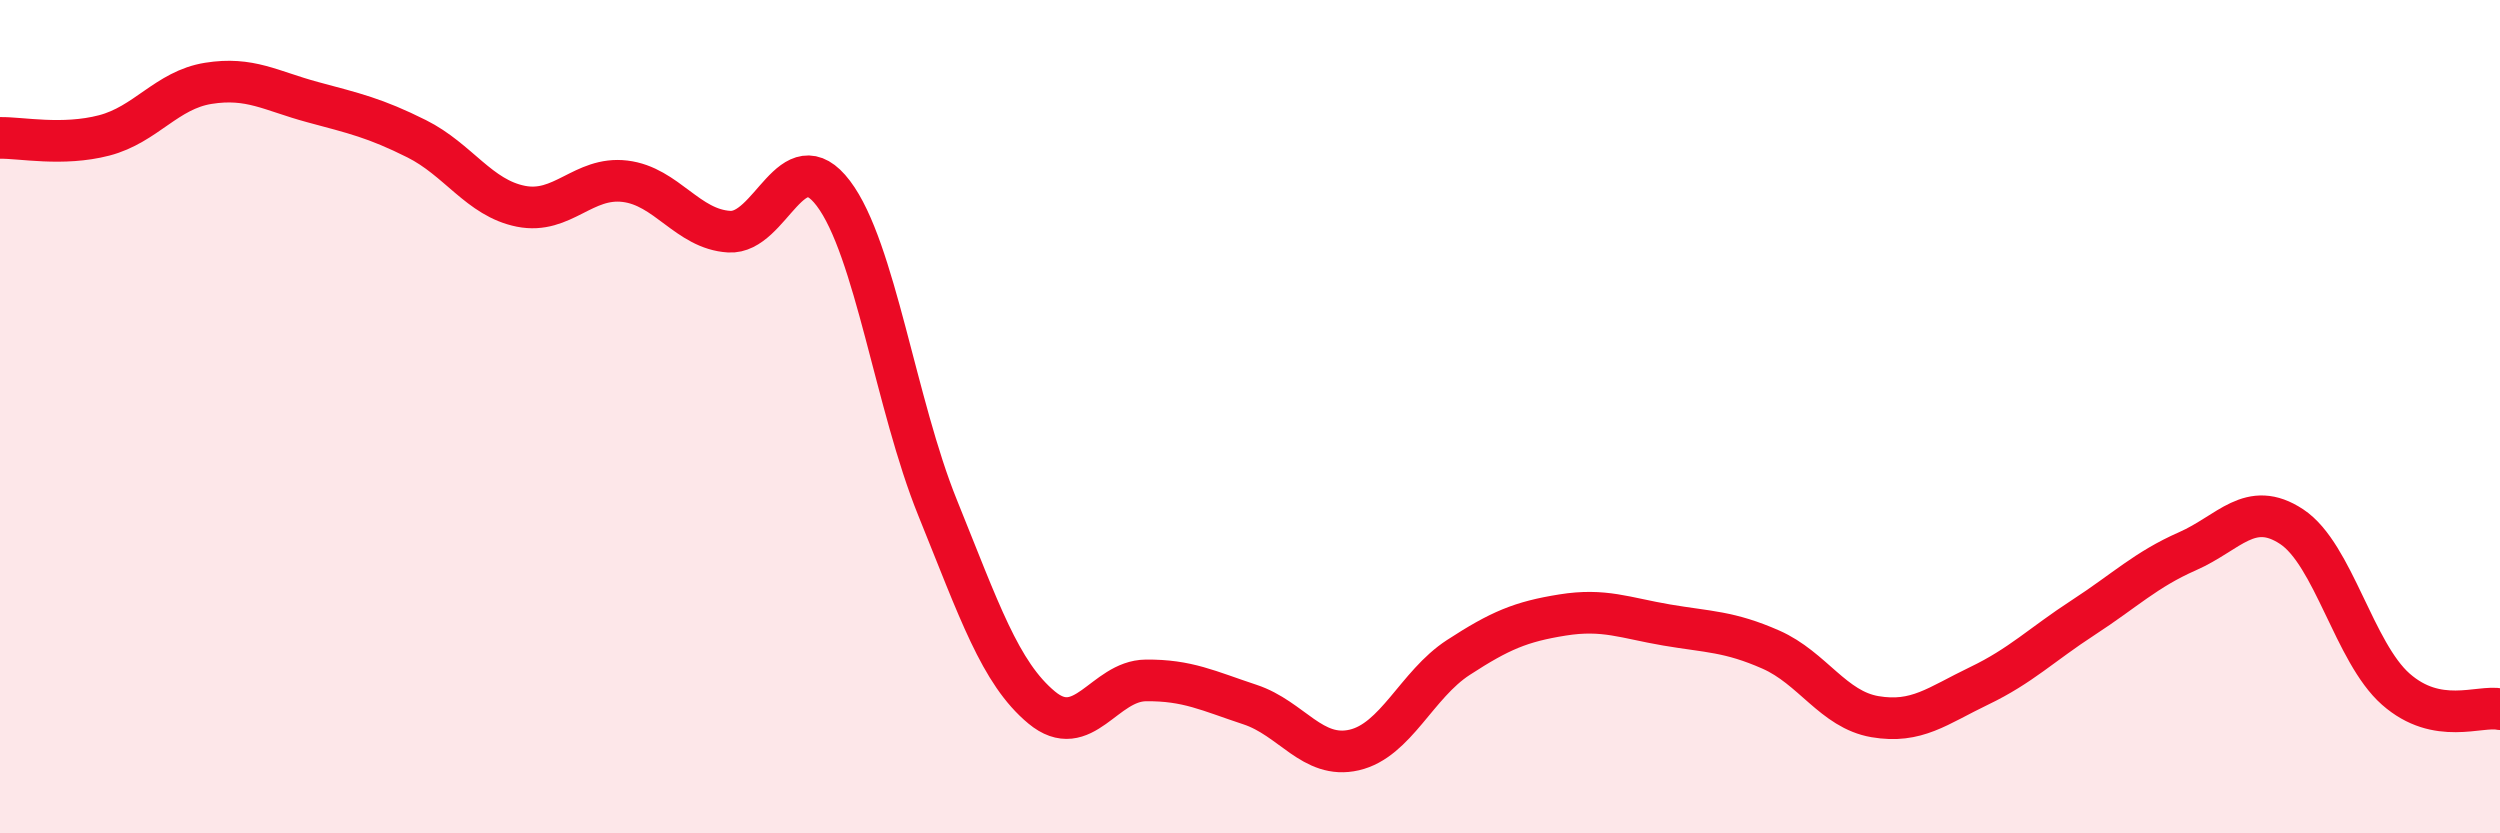
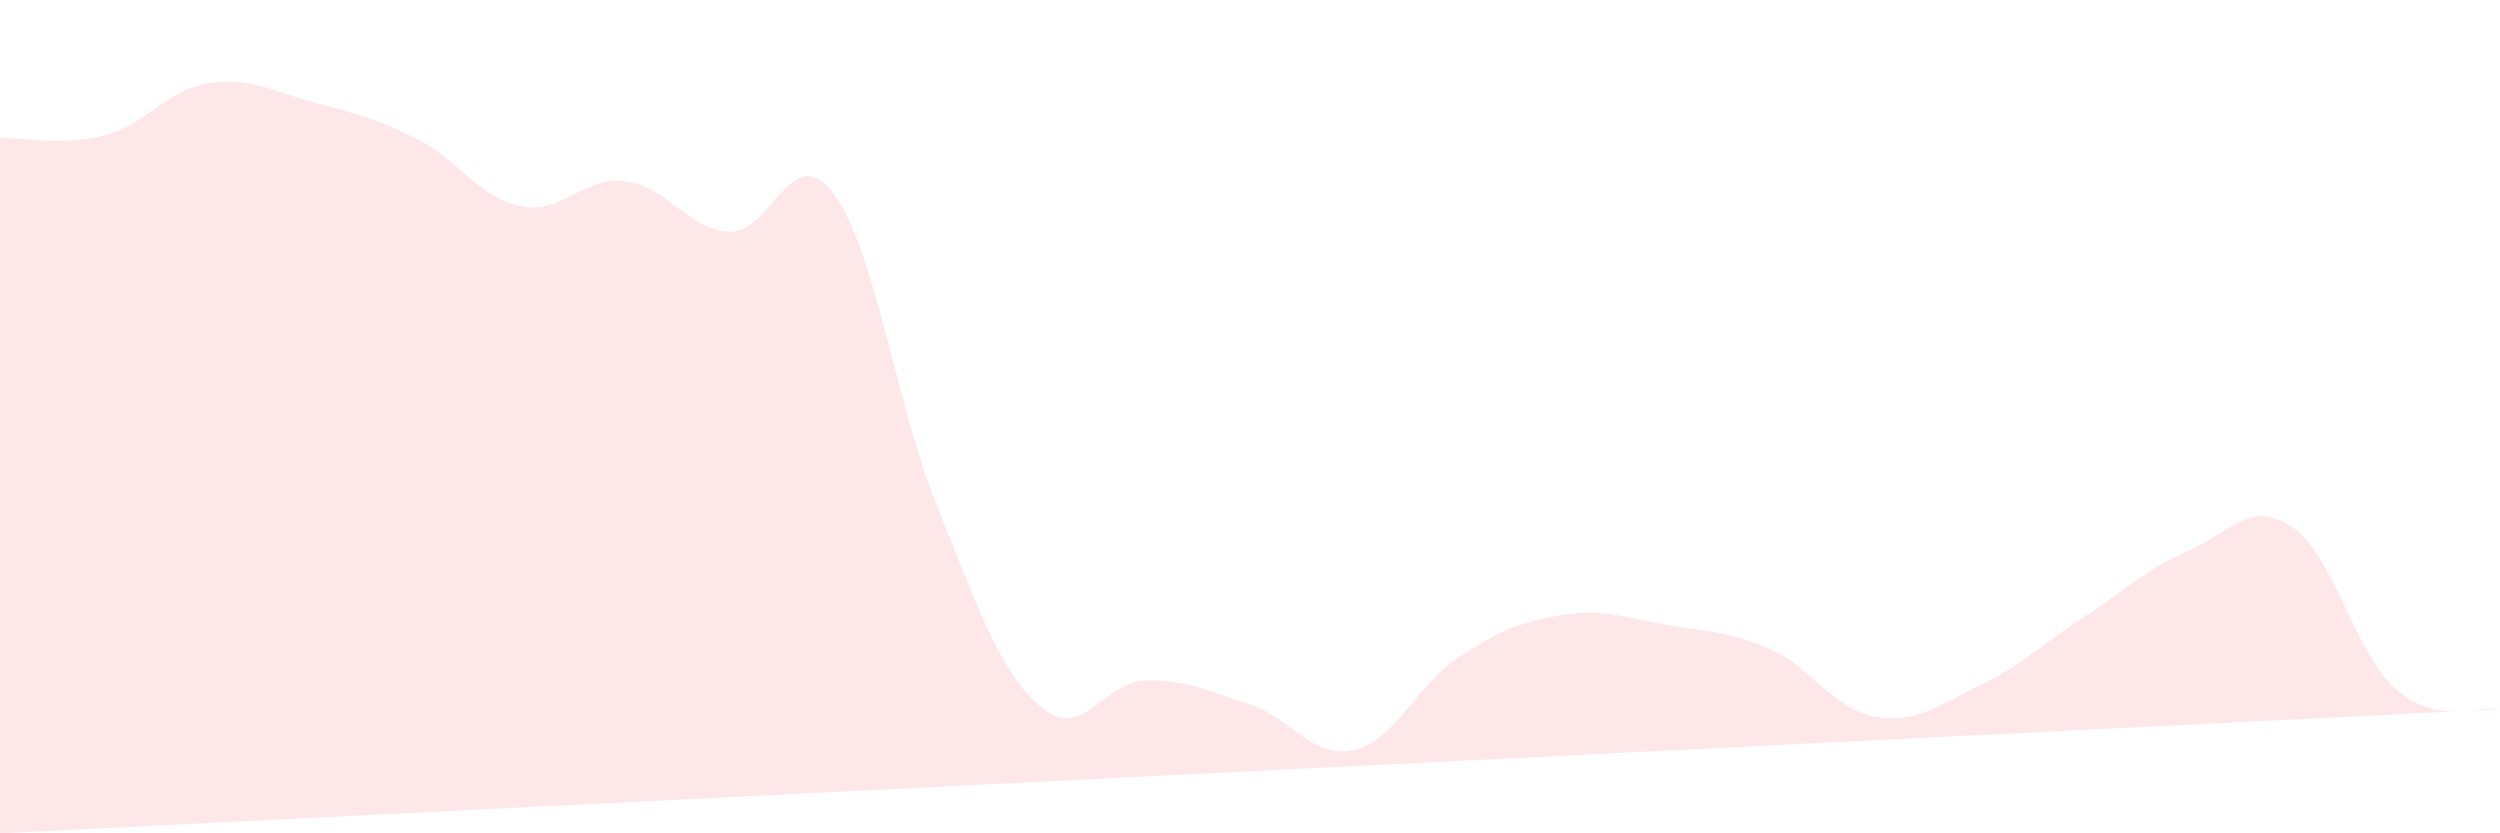
<svg xmlns="http://www.w3.org/2000/svg" width="60" height="20" viewBox="0 0 60 20">
-   <path d="M 0,3.31 C 0.5,3.3 1.5,3.51 2.5,3.25 C 3.5,2.99 4,2.16 5,2 C 6,1.84 6.5,2.18 7.5,2.45 C 8.5,2.72 9,2.83 10,3.33 C 11,3.83 11.5,4.75 12.5,4.95 C 13.5,5.15 14,4.23 15,4.35 C 16,4.47 16.5,5.5 17.5,5.56 C 18.5,5.62 19,3.32 20,4.64 C 21,5.96 21.5,9.71 22.5,12.18 C 23.5,14.65 24,16.15 25,16.98 C 26,17.81 26.5,16.34 27.5,16.33 C 28.5,16.32 29,16.58 30,16.91 C 31,17.24 31.5,18.23 32.5,18 C 33.5,17.77 34,16.43 35,15.78 C 36,15.13 36.5,14.92 37.5,14.76 C 38.5,14.6 39,14.83 40,15 C 41,15.17 41.5,15.15 42.5,15.59 C 43.5,16.03 44,17.03 45,17.2 C 46,17.37 46.5,16.94 47.5,16.46 C 48.5,15.98 49,15.47 50,14.82 C 51,14.17 51.5,13.67 52.5,13.23 C 53.5,12.79 54,11.98 55,12.64 C 56,13.3 56.5,15.66 57.5,16.54 C 58.5,17.42 59.5,16.92 60,17.02L60 20L0 20Z" fill="#EB0A25" opacity="0.1" stroke-linecap="round" stroke-linejoin="round" />
-   <path d="M 0,3.31 C 0.5,3.3 1.5,3.51 2.5,3.25 C 3.5,2.99 4,2.16 5,2 C 6,1.84 6.5,2.18 7.5,2.45 C 8.5,2.72 9,2.83 10,3.33 C 11,3.83 11.5,4.75 12.5,4.95 C 13.5,5.15 14,4.23 15,4.35 C 16,4.47 16.5,5.5 17.5,5.56 C 18.5,5.62 19,3.32 20,4.64 C 21,5.96 21.5,9.71 22.5,12.18 C 23.5,14.65 24,16.15 25,16.98 C 26,17.81 26.5,16.34 27.5,16.33 C 28.5,16.32 29,16.58 30,16.91 C 31,17.24 31.5,18.23 32.5,18 C 33.5,17.77 34,16.43 35,15.78 C 36,15.13 36.5,14.92 37.5,14.76 C 38.5,14.6 39,14.83 40,15 C 41,15.17 41.5,15.15 42.5,15.59 C 43.5,16.03 44,17.03 45,17.2 C 46,17.37 46.5,16.94 47.5,16.46 C 48.5,15.98 49,15.47 50,14.82 C 51,14.17 51.5,13.67 52.5,13.23 C 53.5,12.79 54,11.98 55,12.64 C 56,13.3 56.5,15.66 57.5,16.54 C 58.5,17.42 59.5,16.92 60,17.02" stroke="#EB0A25" stroke-width="1" fill="none" stroke-linecap="round" stroke-linejoin="round" />
+   <path d="M 0,3.31 C 0.5,3.3 1.5,3.51 2.5,3.25 C 3.5,2.99 4,2.16 5,2 C 6,1.84 6.5,2.18 7.5,2.45 C 8.5,2.72 9,2.83 10,3.33 C 11,3.83 11.5,4.75 12.5,4.95 C 13.5,5.15 14,4.23 15,4.35 C 16,4.47 16.5,5.5 17.5,5.56 C 18.5,5.62 19,3.32 20,4.64 C 21,5.96 21.5,9.71 22.5,12.18 C 23.5,14.65 24,16.15 25,16.98 C 26,17.81 26.5,16.34 27.5,16.33 C 28.5,16.32 29,16.58 30,16.91 C 31,17.24 31.5,18.23 32.5,18 C 33.5,17.77 34,16.43 35,15.78 C 36,15.13 36.5,14.92 37.5,14.76 C 38.5,14.6 39,14.83 40,15 C 41,15.17 41.5,15.15 42.5,15.59 C 43.5,16.03 44,17.03 45,17.2 C 46,17.37 46.5,16.94 47.5,16.46 C 48.5,15.98 49,15.47 50,14.82 C 51,14.17 51.5,13.67 52.5,13.23 C 53.5,12.79 54,11.98 55,12.64 C 56,13.3 56.5,15.66 57.5,16.54 C 58.5,17.42 59.5,16.92 60,17.02L0 20Z" fill="#EB0A25" opacity="0.1" stroke-linecap="round" stroke-linejoin="round" />
</svg>